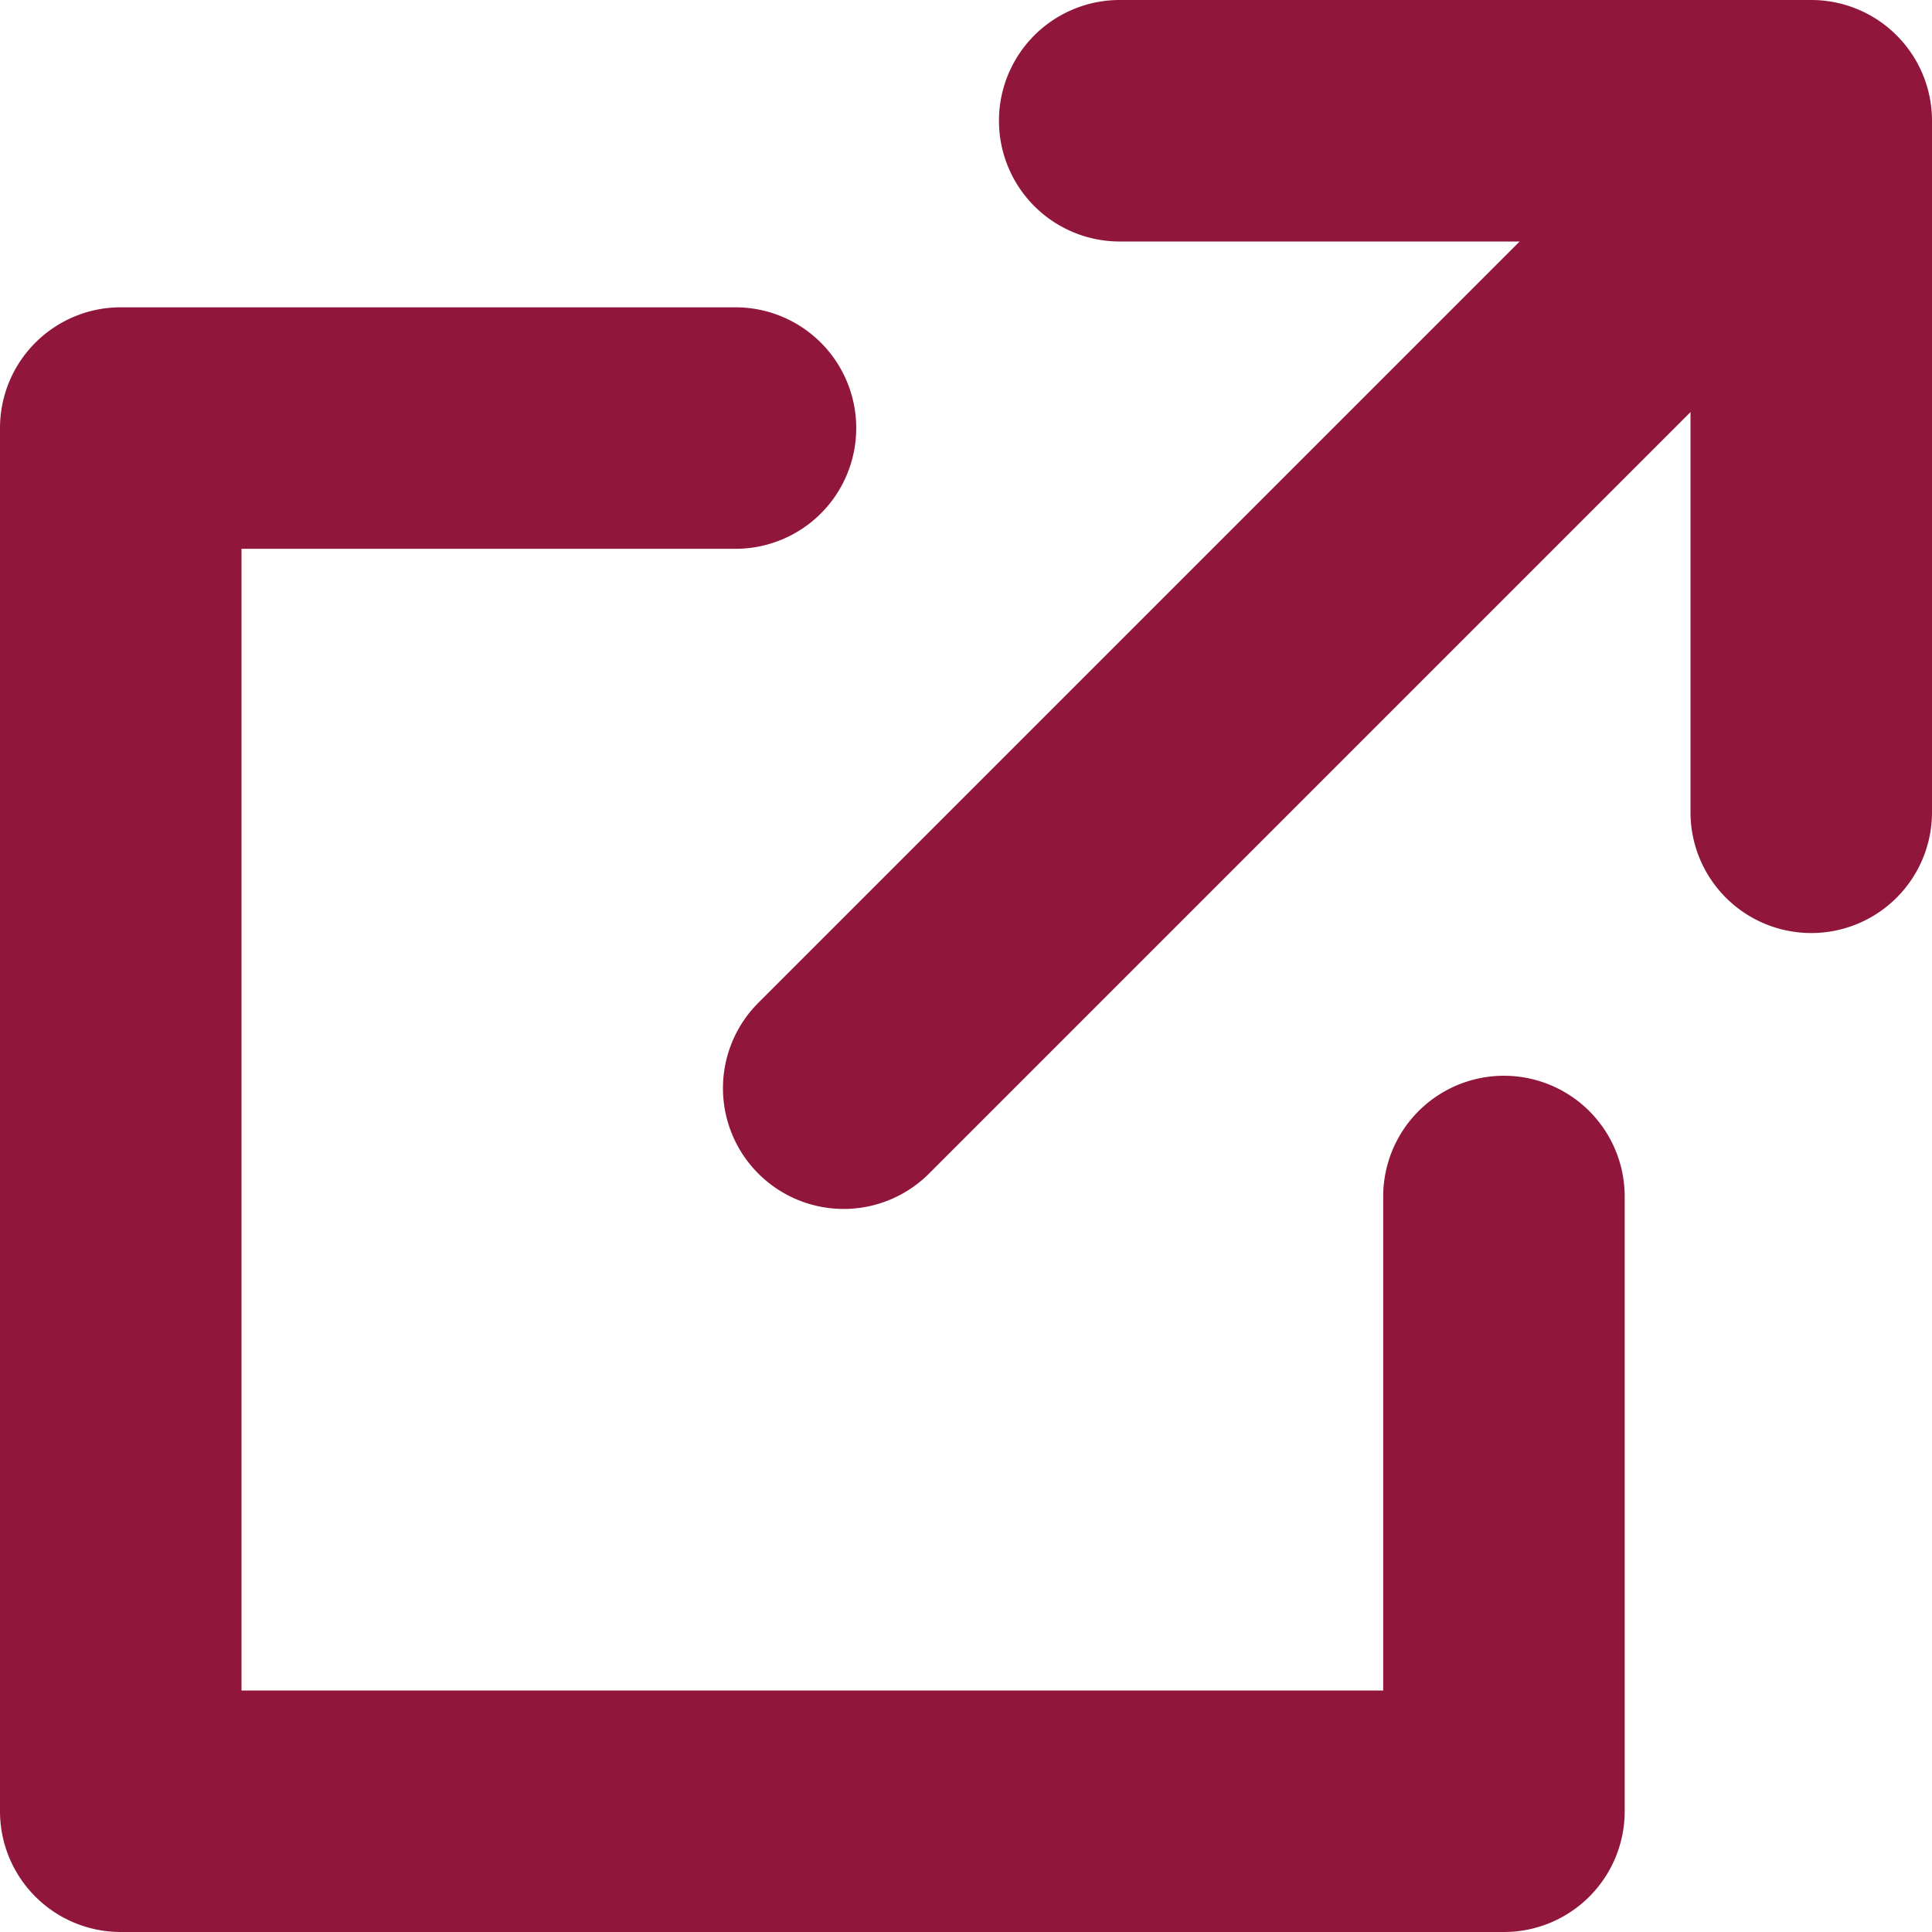
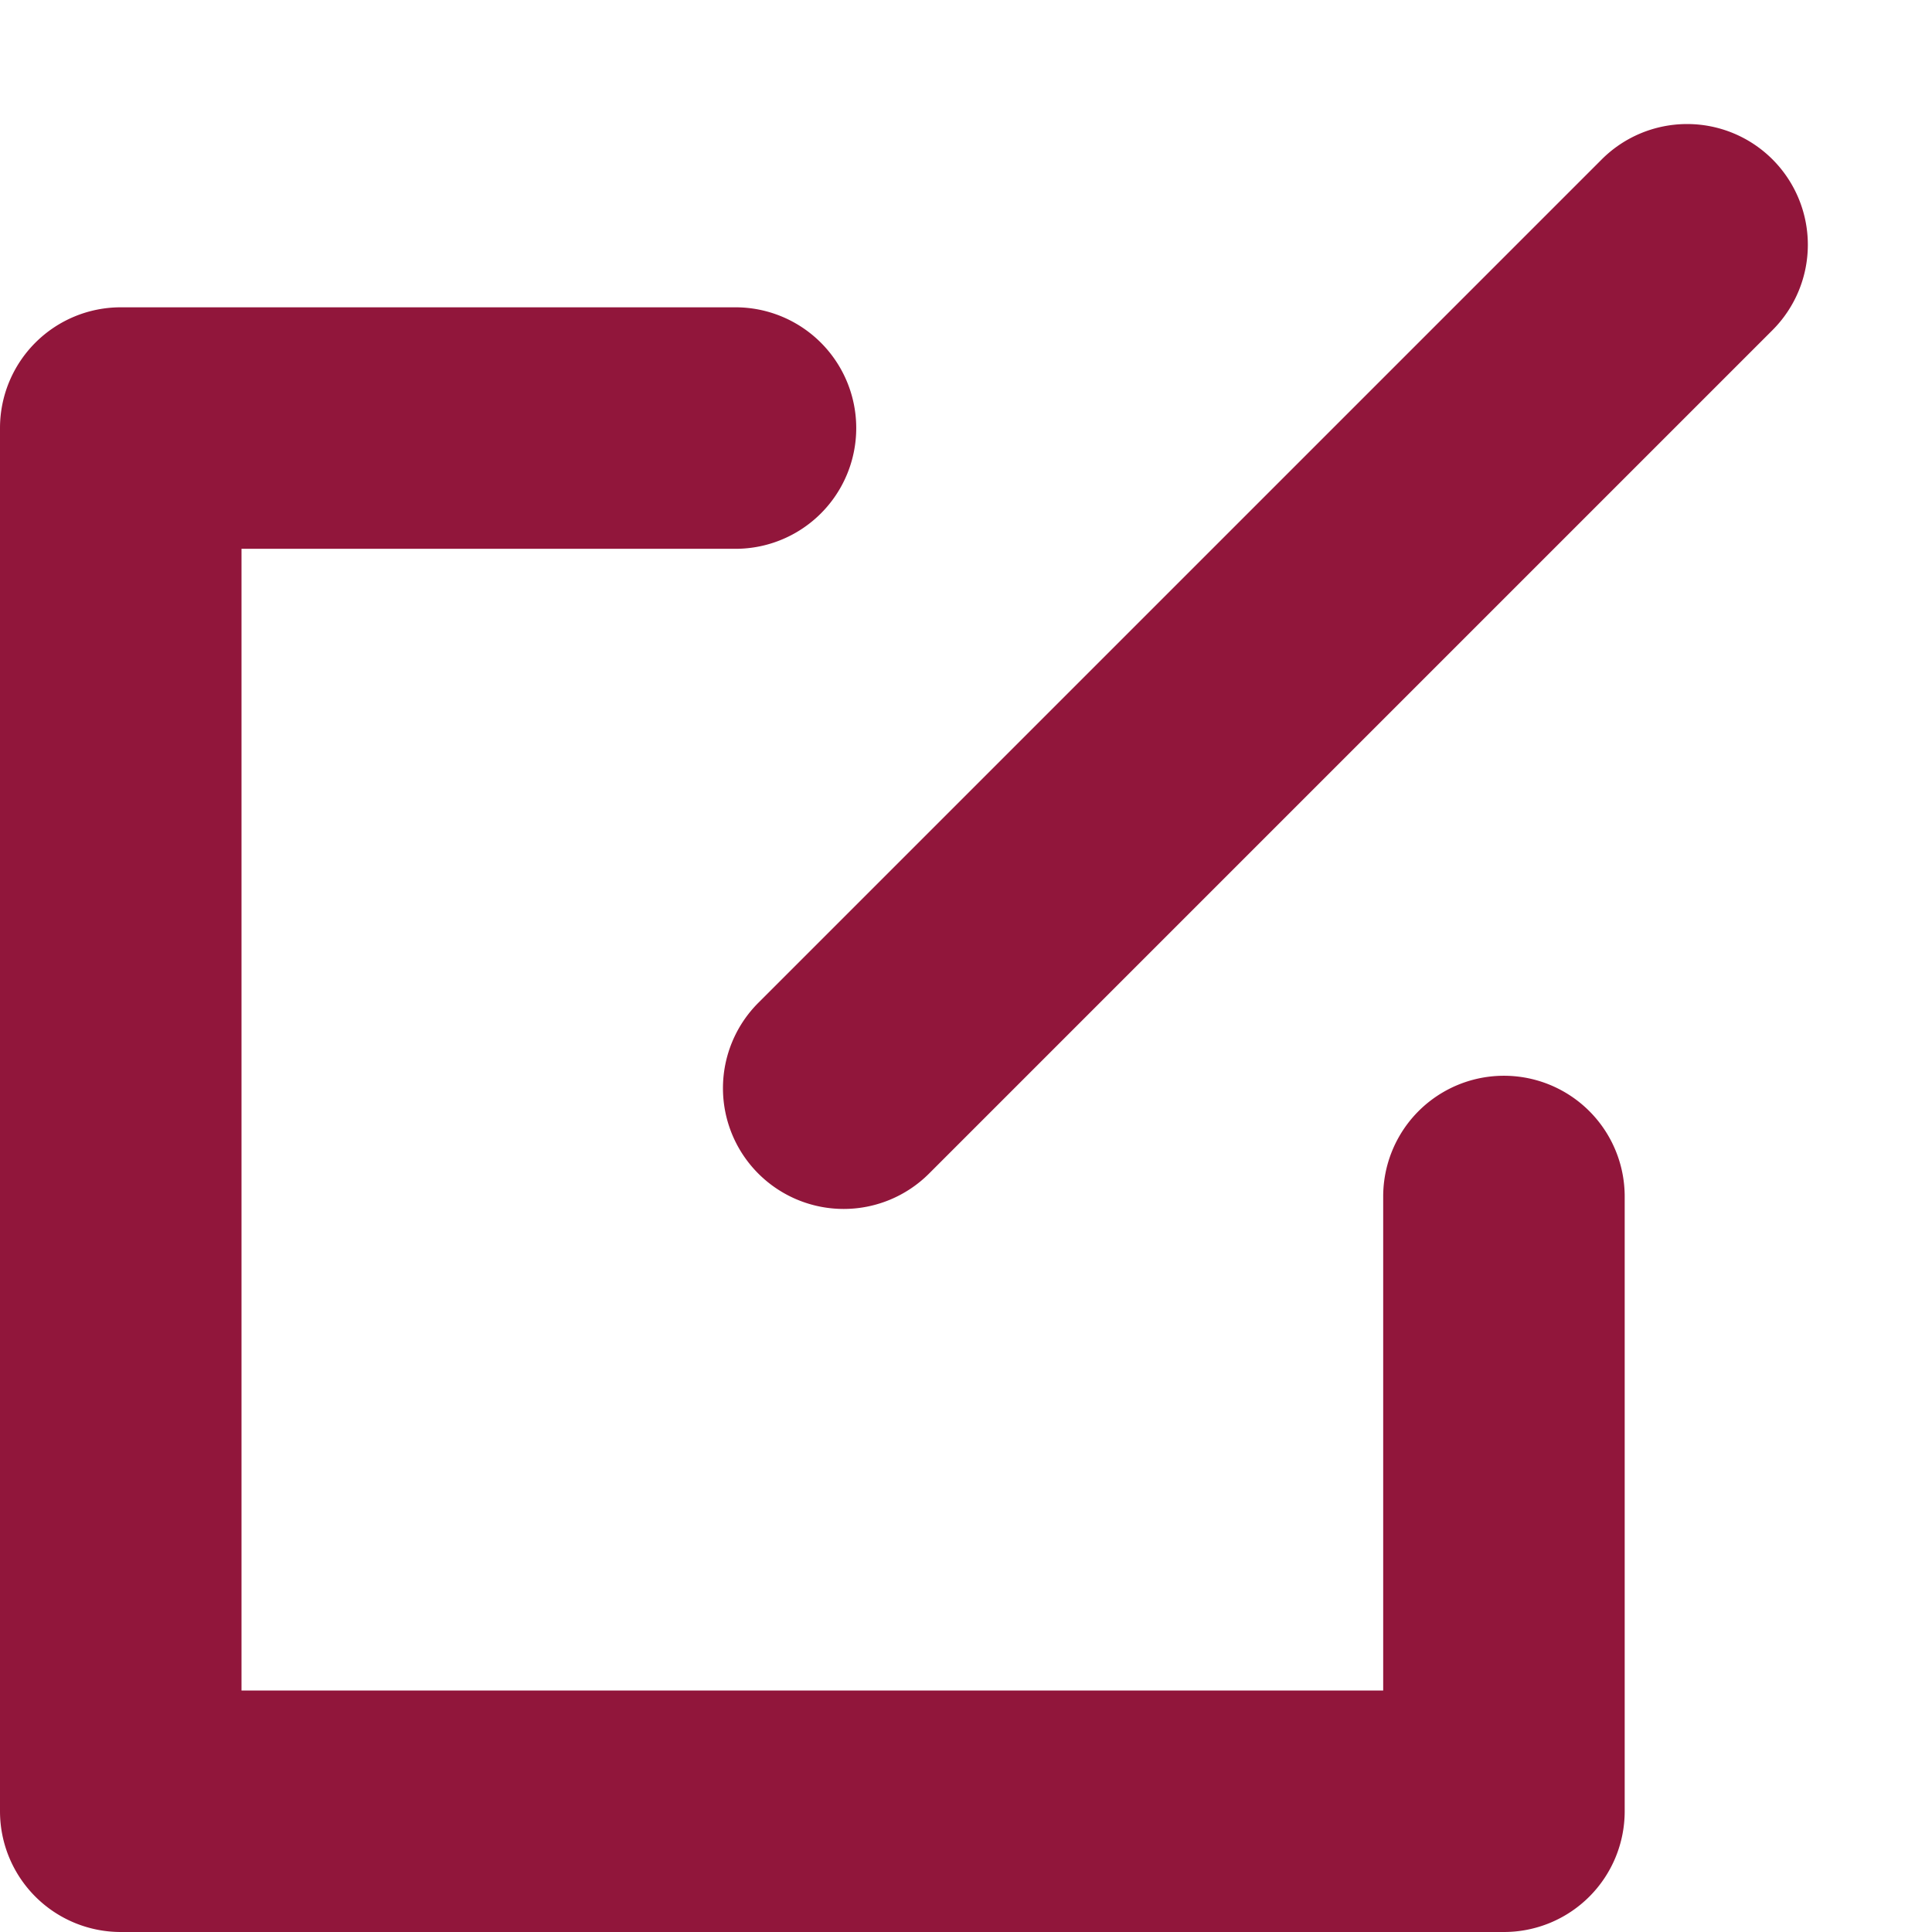
<svg xmlns="http://www.w3.org/2000/svg" width="16" height="16" viewBox="0 0 16 16">
  <g transform="translate(-13 -11)">
-     <path d="M32.727,18.727a1,1,0,0,1-1-1V13H27a1,1,0,0,1,0-2h5.727a1,1,0,0,1,1,1v5.727A1,1,0,0,1,32.727,18.727Z" transform="translate(-4.727)" fill="#91163b" />
    <path d="M25.455,28.455H14a1,1,0,0,1-1-1V16a1,1,0,0,1,1-1h5.091a1,1,0,0,1,0,2H15v9.455h9.455V22.364a1,1,0,0,1,2,0v5.091A1,1,0,0,1,25.455,28.455Z" transform="translate(0 -1.455)" fill="#91163b" />
    <path d="M0,7.985a1,1,0,0,1-.707-.293,1,1,0,0,1,0-1.414L6.278-.707a1,1,0,0,1,1.414,0,1,1,0,0,1,0,1.414L.707,7.692A1,1,0,0,1,0,7.985Z" transform="translate(19.987 13.027)" fill="#91163b" />
  </g>
</svg>